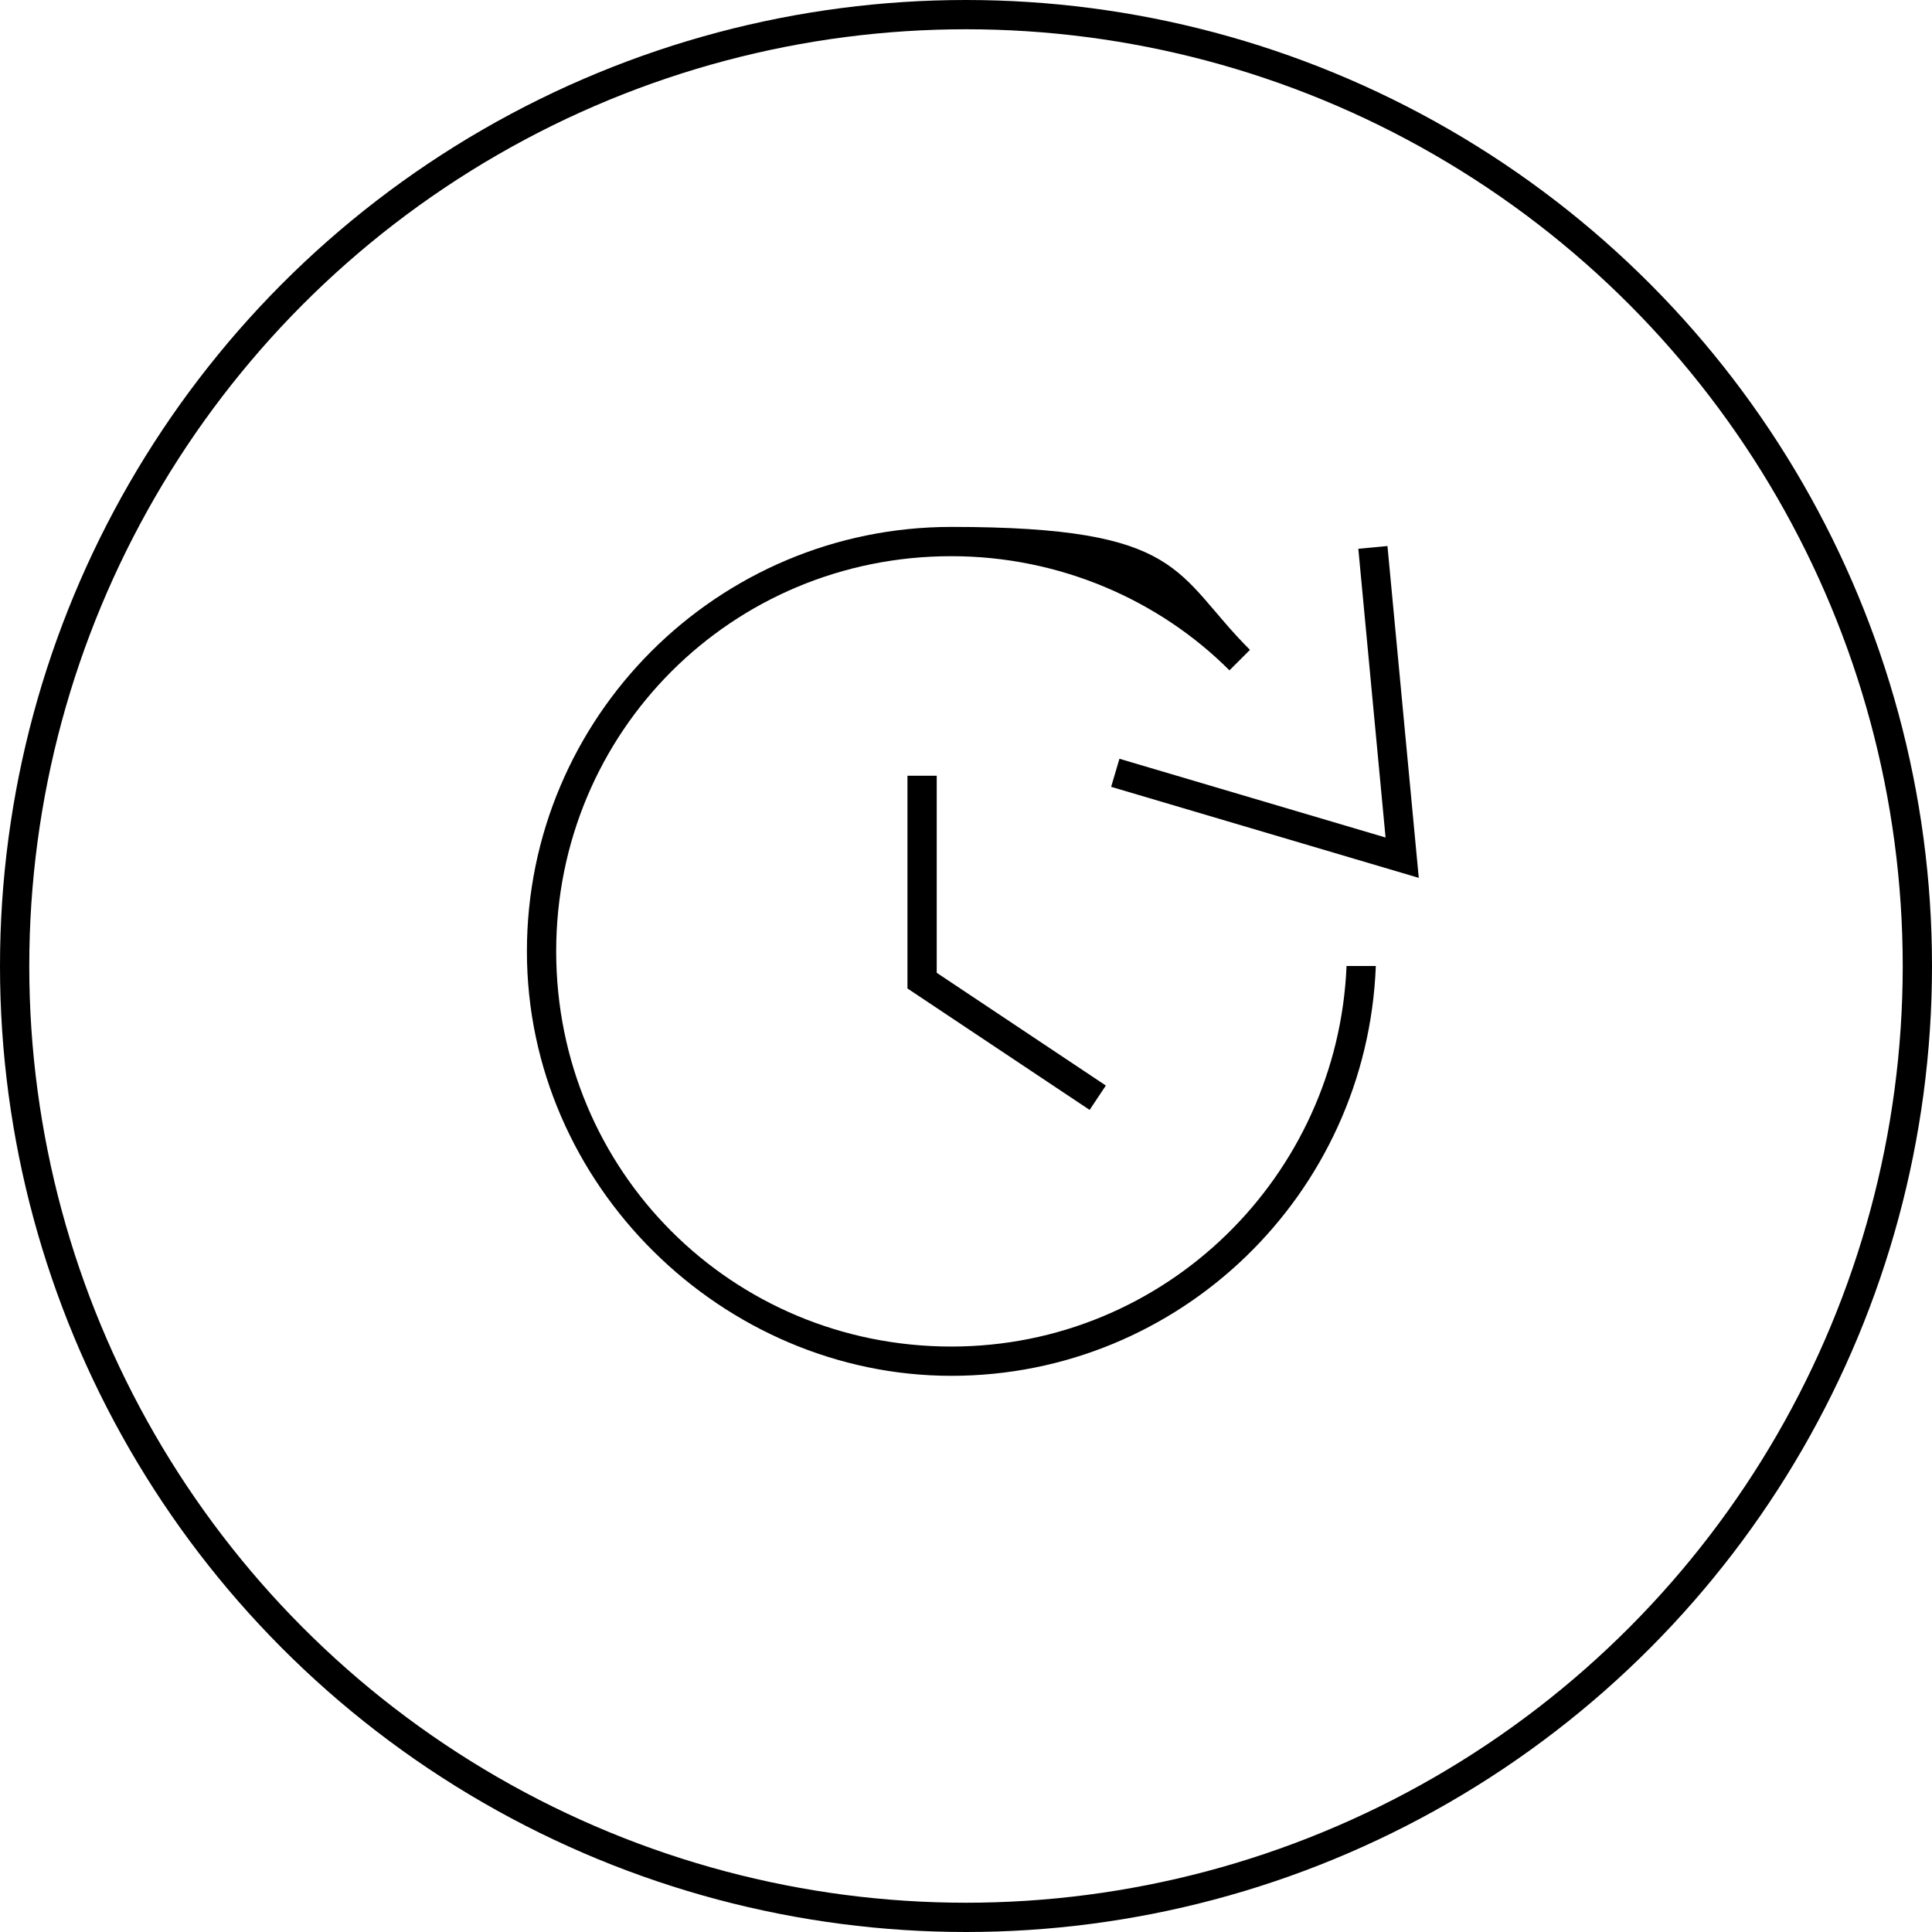
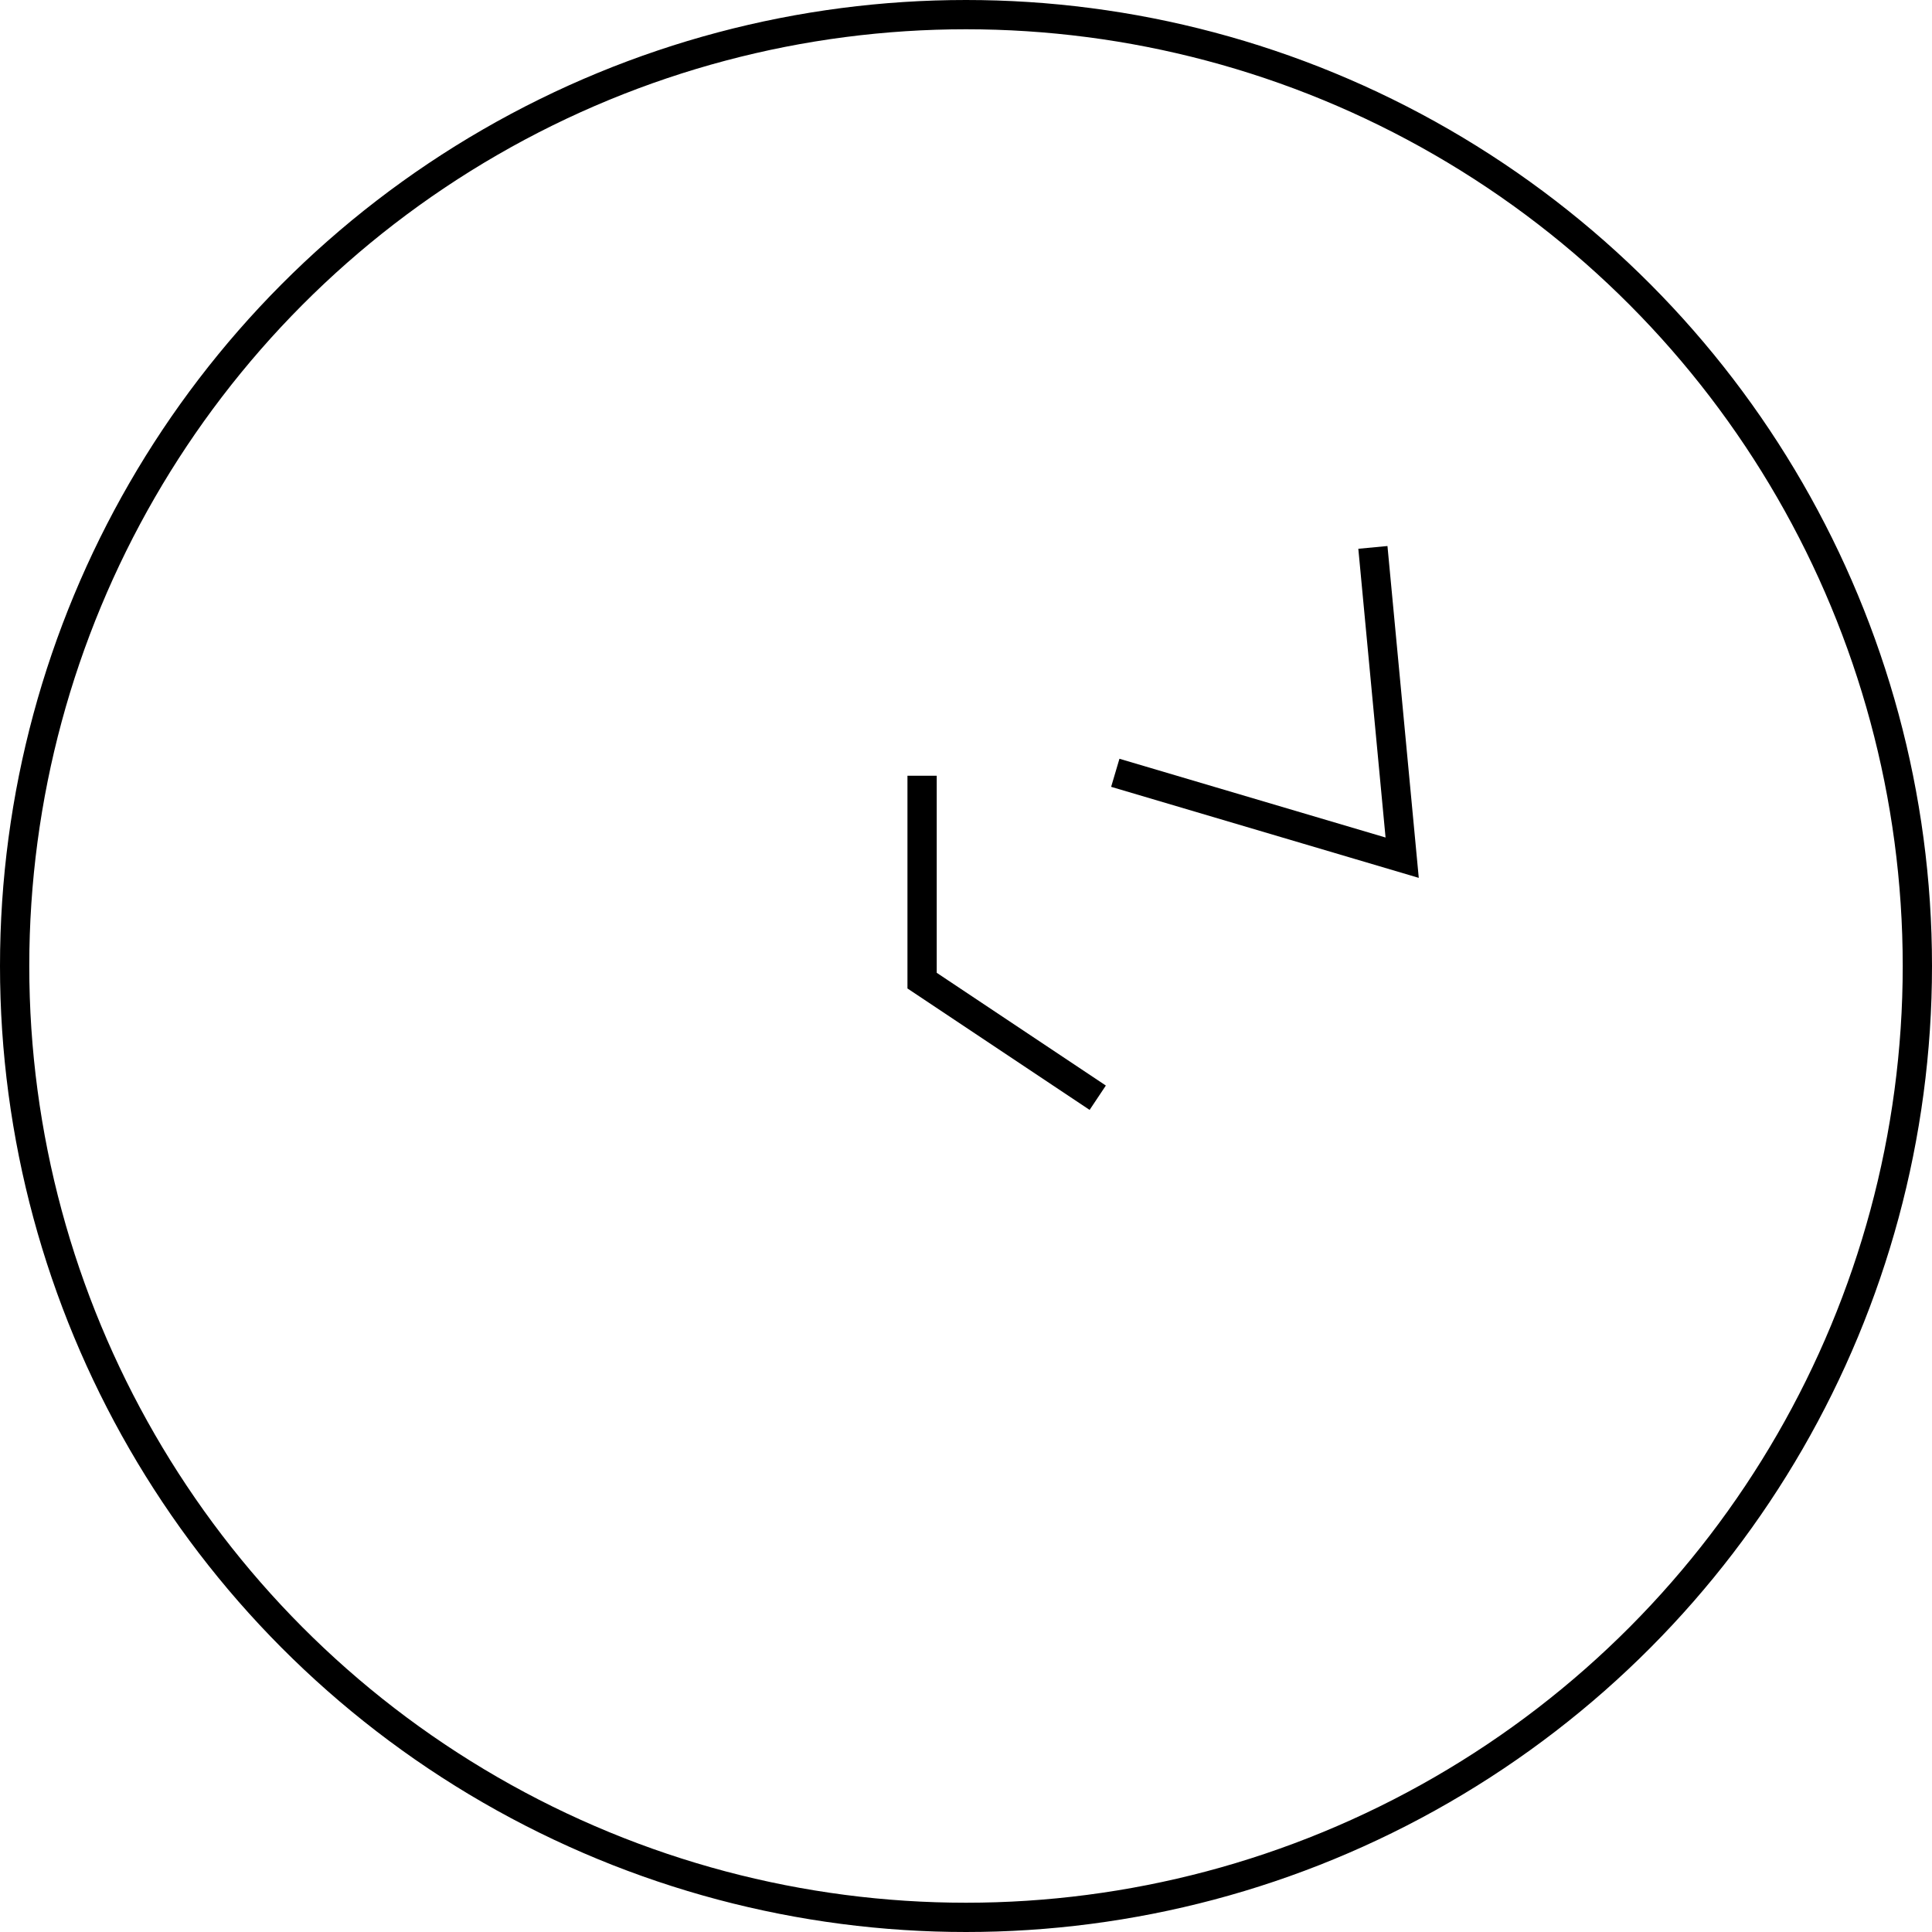
<svg xmlns="http://www.w3.org/2000/svg" id="Ebene_1" version="1.1" viewBox="0 0 66 66">
  <defs>
    <style>
      .st0 {
        fill-rule: evenodd;
      }

      .st1 {
        fill: none;
        stroke: #000;
      }
    </style>
  </defs>
  <circle class="st1" cx="33" cy="33" r="32.5" />
  <path class="st1" d="M31.5,26.5v7l6,4" />
-   <path class="st0" d="M32.5,46c7.3,0,13.2-5.8,13.5-13h1c-.3,7.8-6.7,14-14.5,14s-14.5-6.5-14.5-14.5,6.5-14.5,14.5-14.5,7.6,1.6,10.2,4.2l-.7.7c-2.4-2.4-5.8-3.9-9.5-3.9-7.5,0-13.5,6-13.5,13.5s6,13.5,13.5,13.5Z" />
  <path class="st1" d="M46.9,18.7l1,10.6-9.8-2.9" />
</svg>